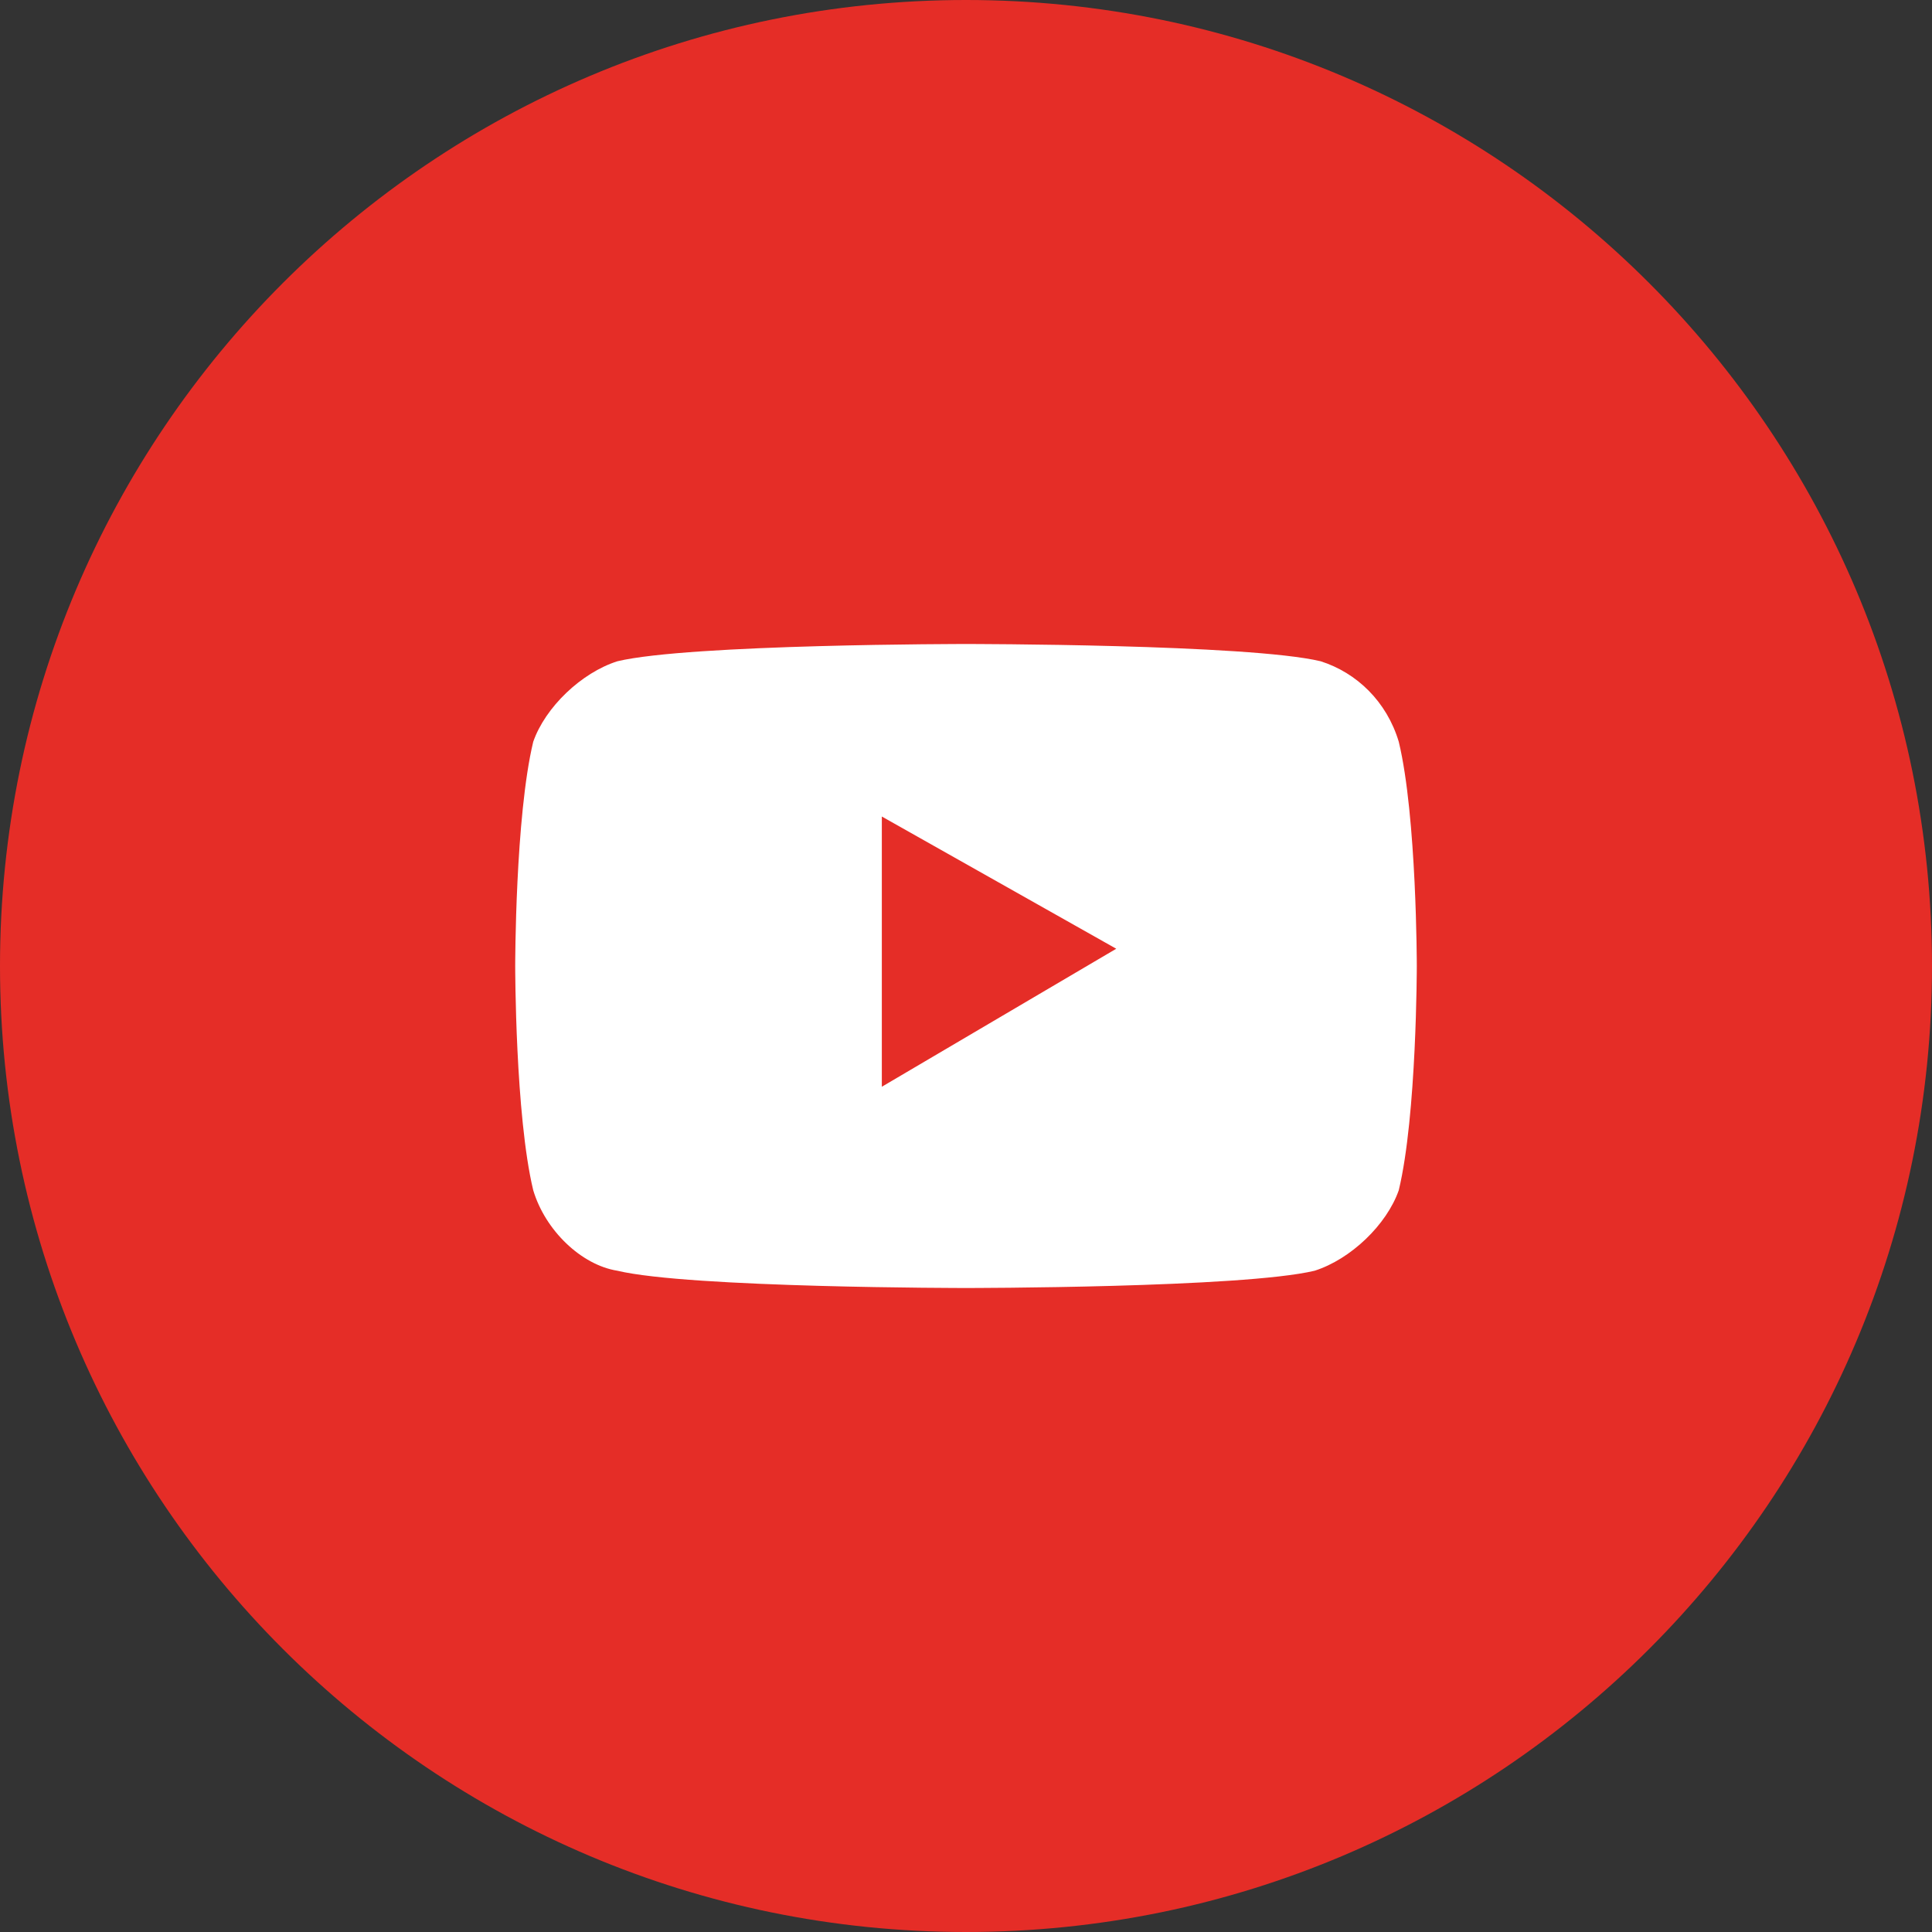
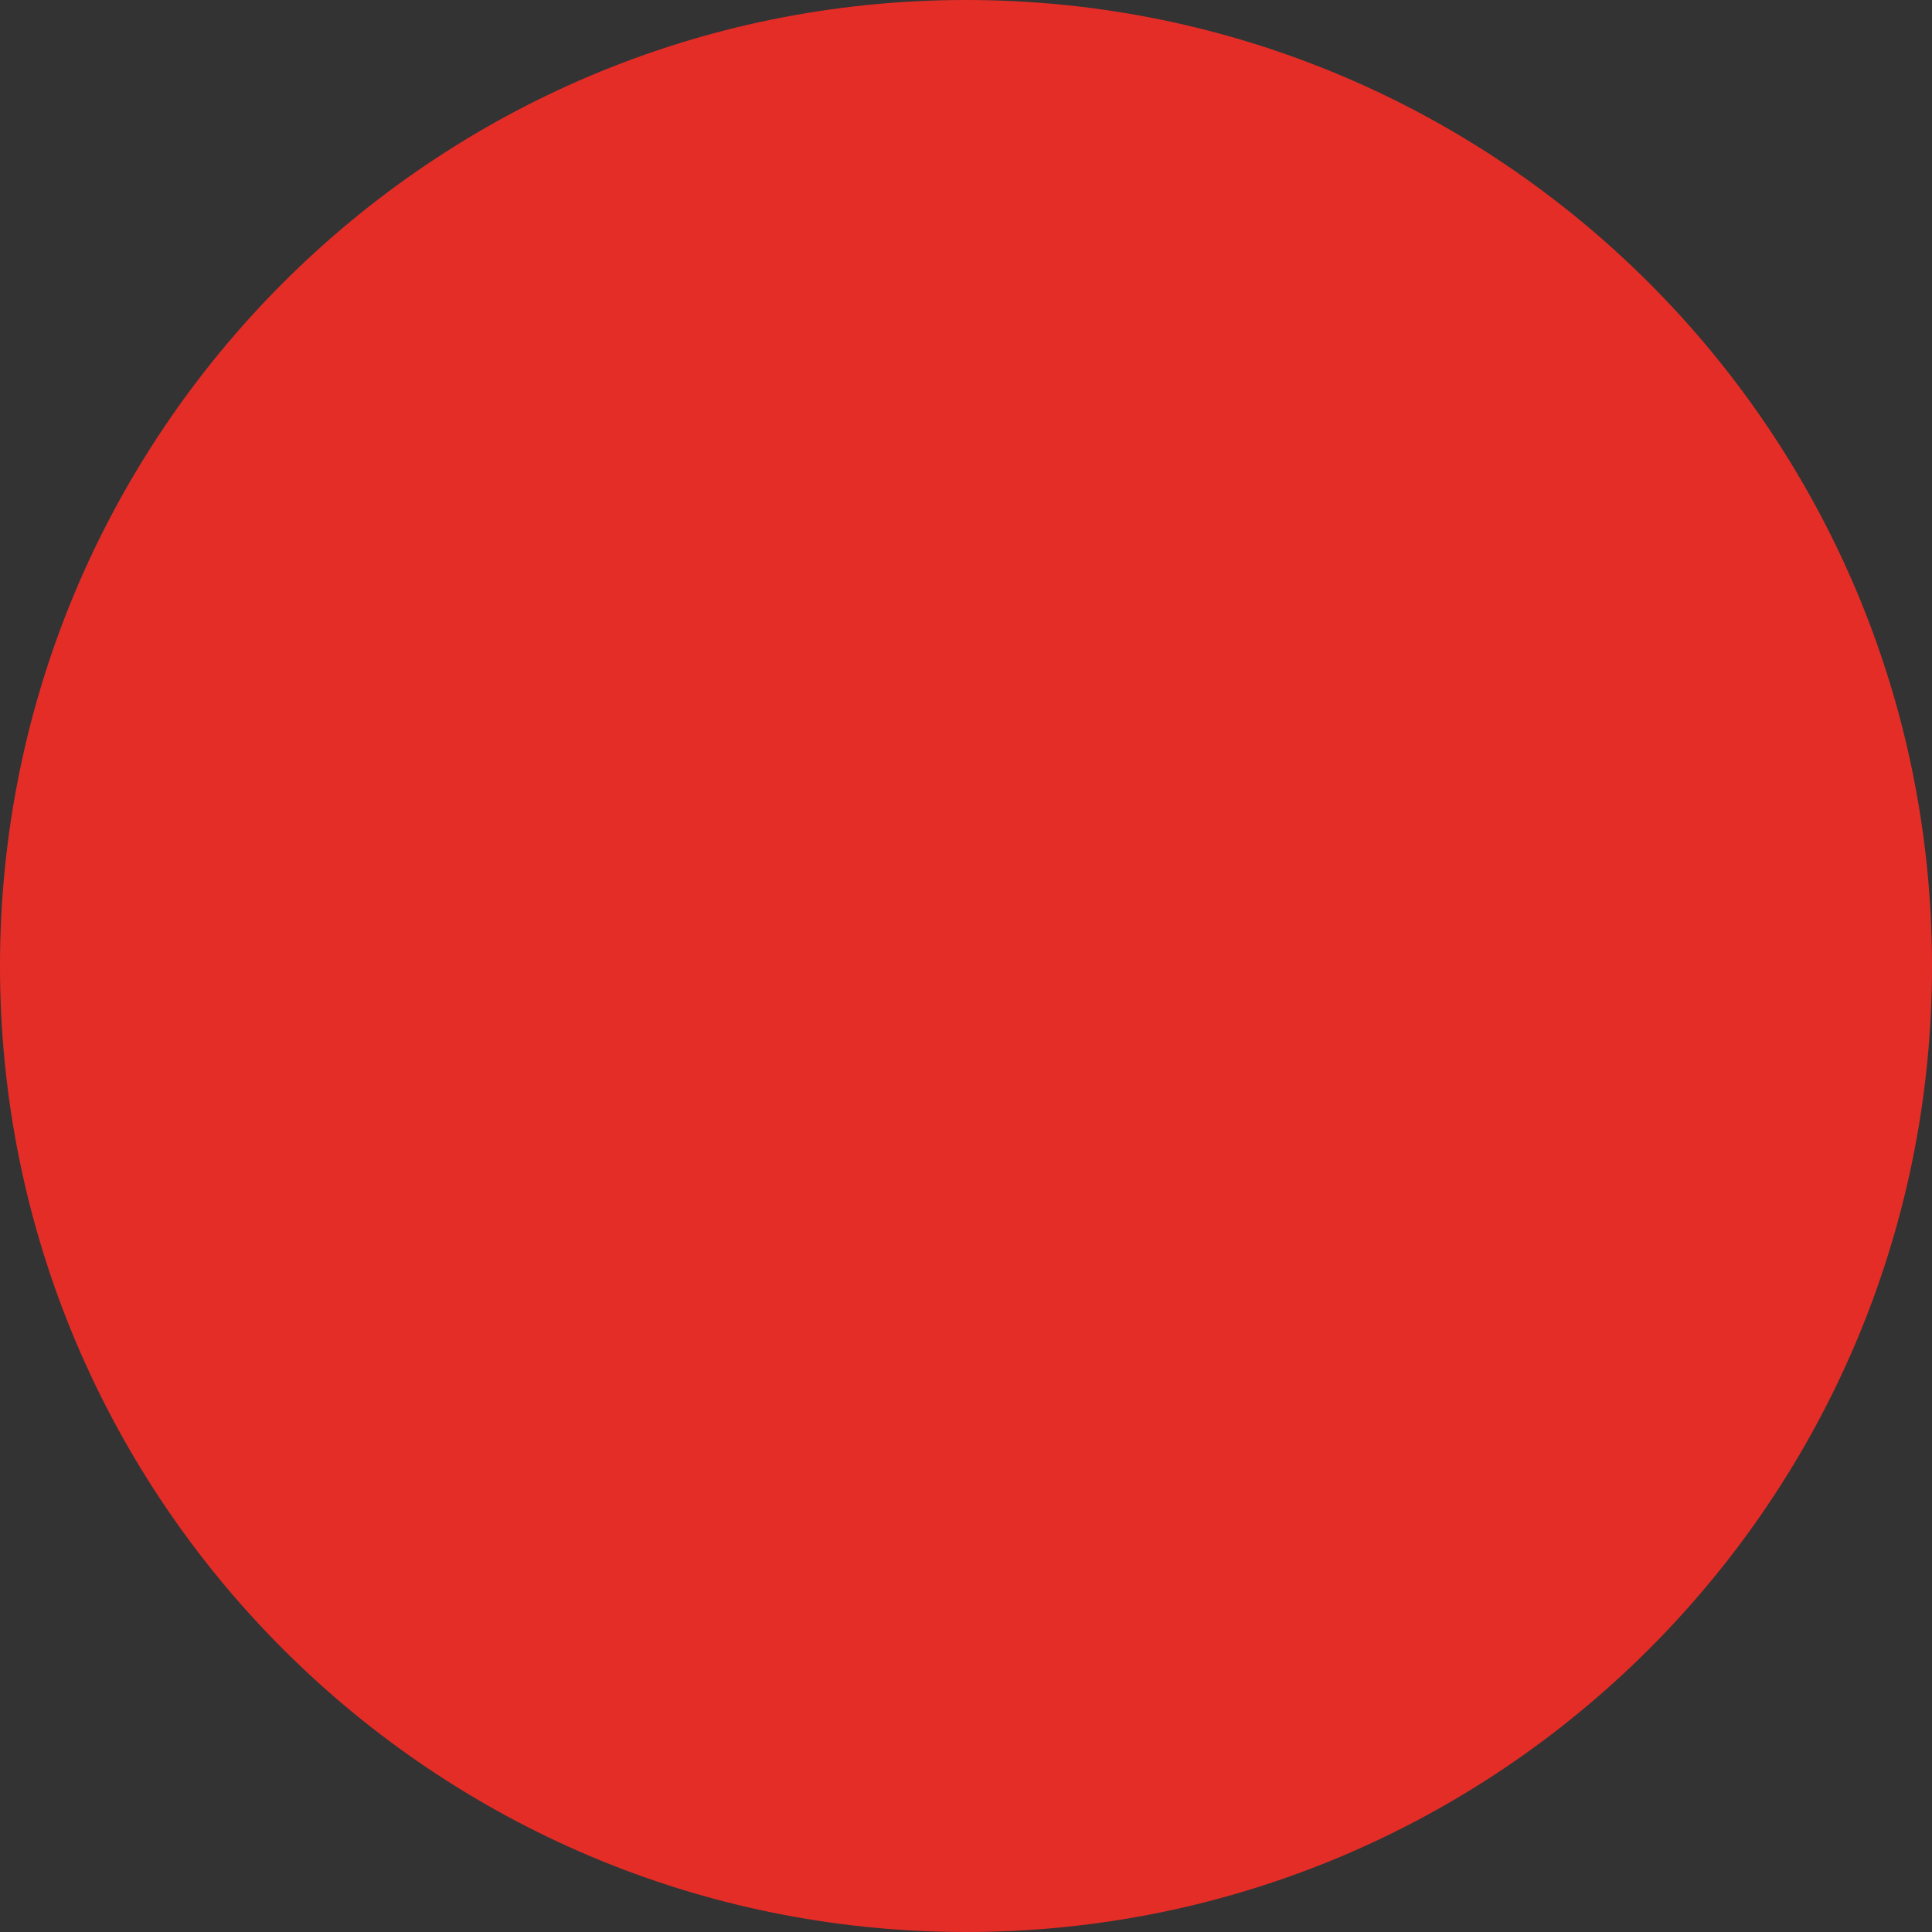
<svg xmlns="http://www.w3.org/2000/svg" width="30" height="30" viewBox="0 0 30 30" fill="none">
  <rect x="0" y="0" width="30" height="30" fill="#333333" stroke="none" />
  <path d="M15 30C23.284 30 30 23.284 30 15C30 6.716 23.284 0 15 0C6.716 0 0 6.716 0 15C0 23.284 6.716 30 15 30Z" fill="#E52D27" />
-   <path d="M21.72 11.518C21.533 10.893 21.067 10.446 20.507 10.268C19.387 10 15 10 15 10C15 10 10.707 10 9.587 10.268C9.027 10.446 8.467 10.982 8.28 11.518C8 12.679 8 15 8 15C8 15 8 17.321 8.28 18.482C8.467 19.107 9.027 19.643 9.587 19.732C10.707 20 15 20 15 20C15 20 19.293 20 20.413 19.732C20.973 19.554 21.533 19.018 21.72 18.482C22 17.321 22 15 22 15C22 15 22 12.679 21.72 11.518ZM13.693 16.875V12.679L17.333 14.732L13.693 16.875Z" fill="white" />
</svg>